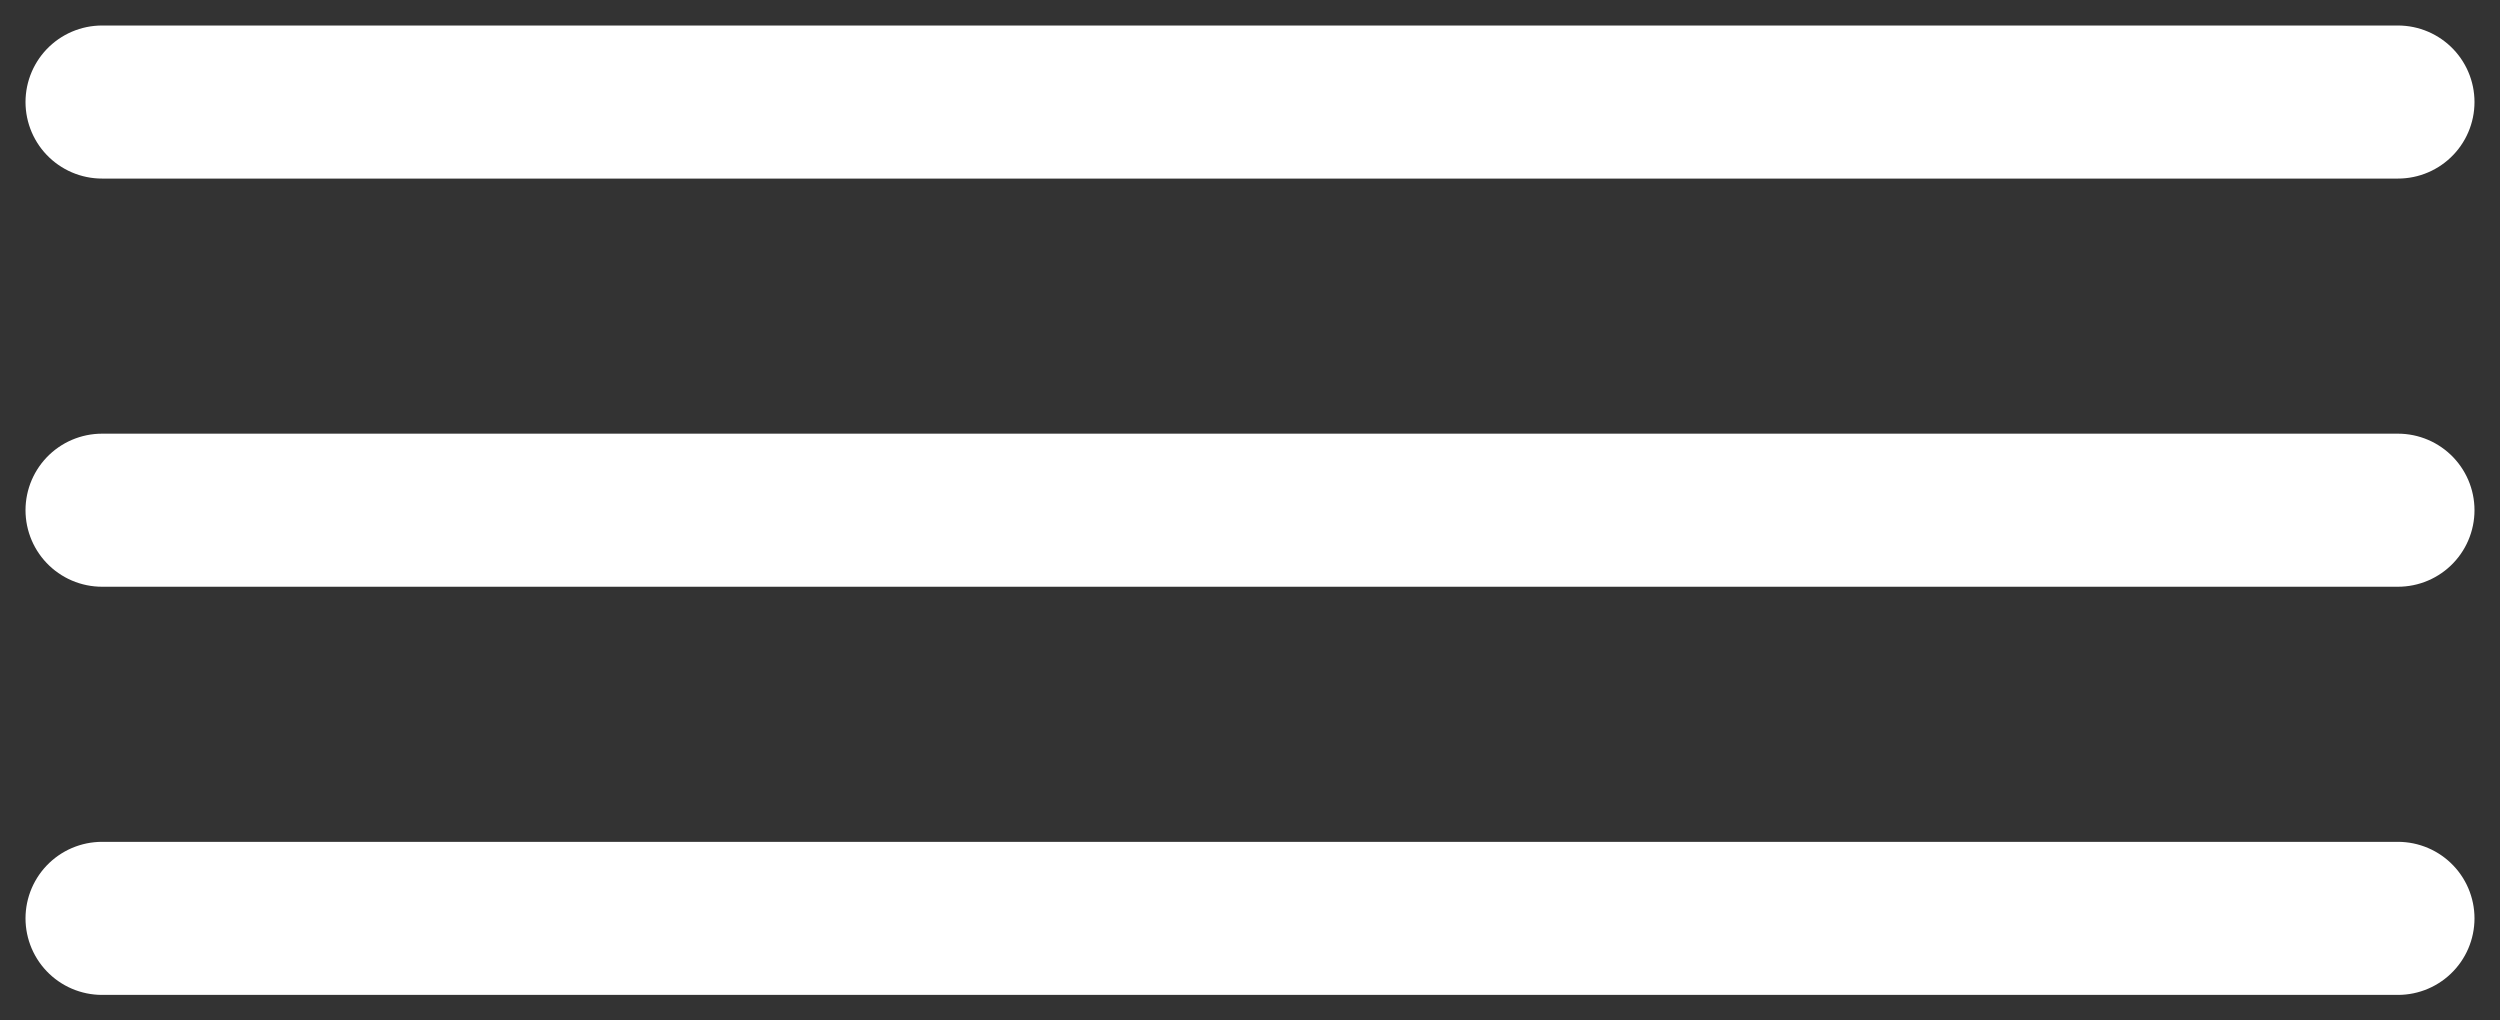
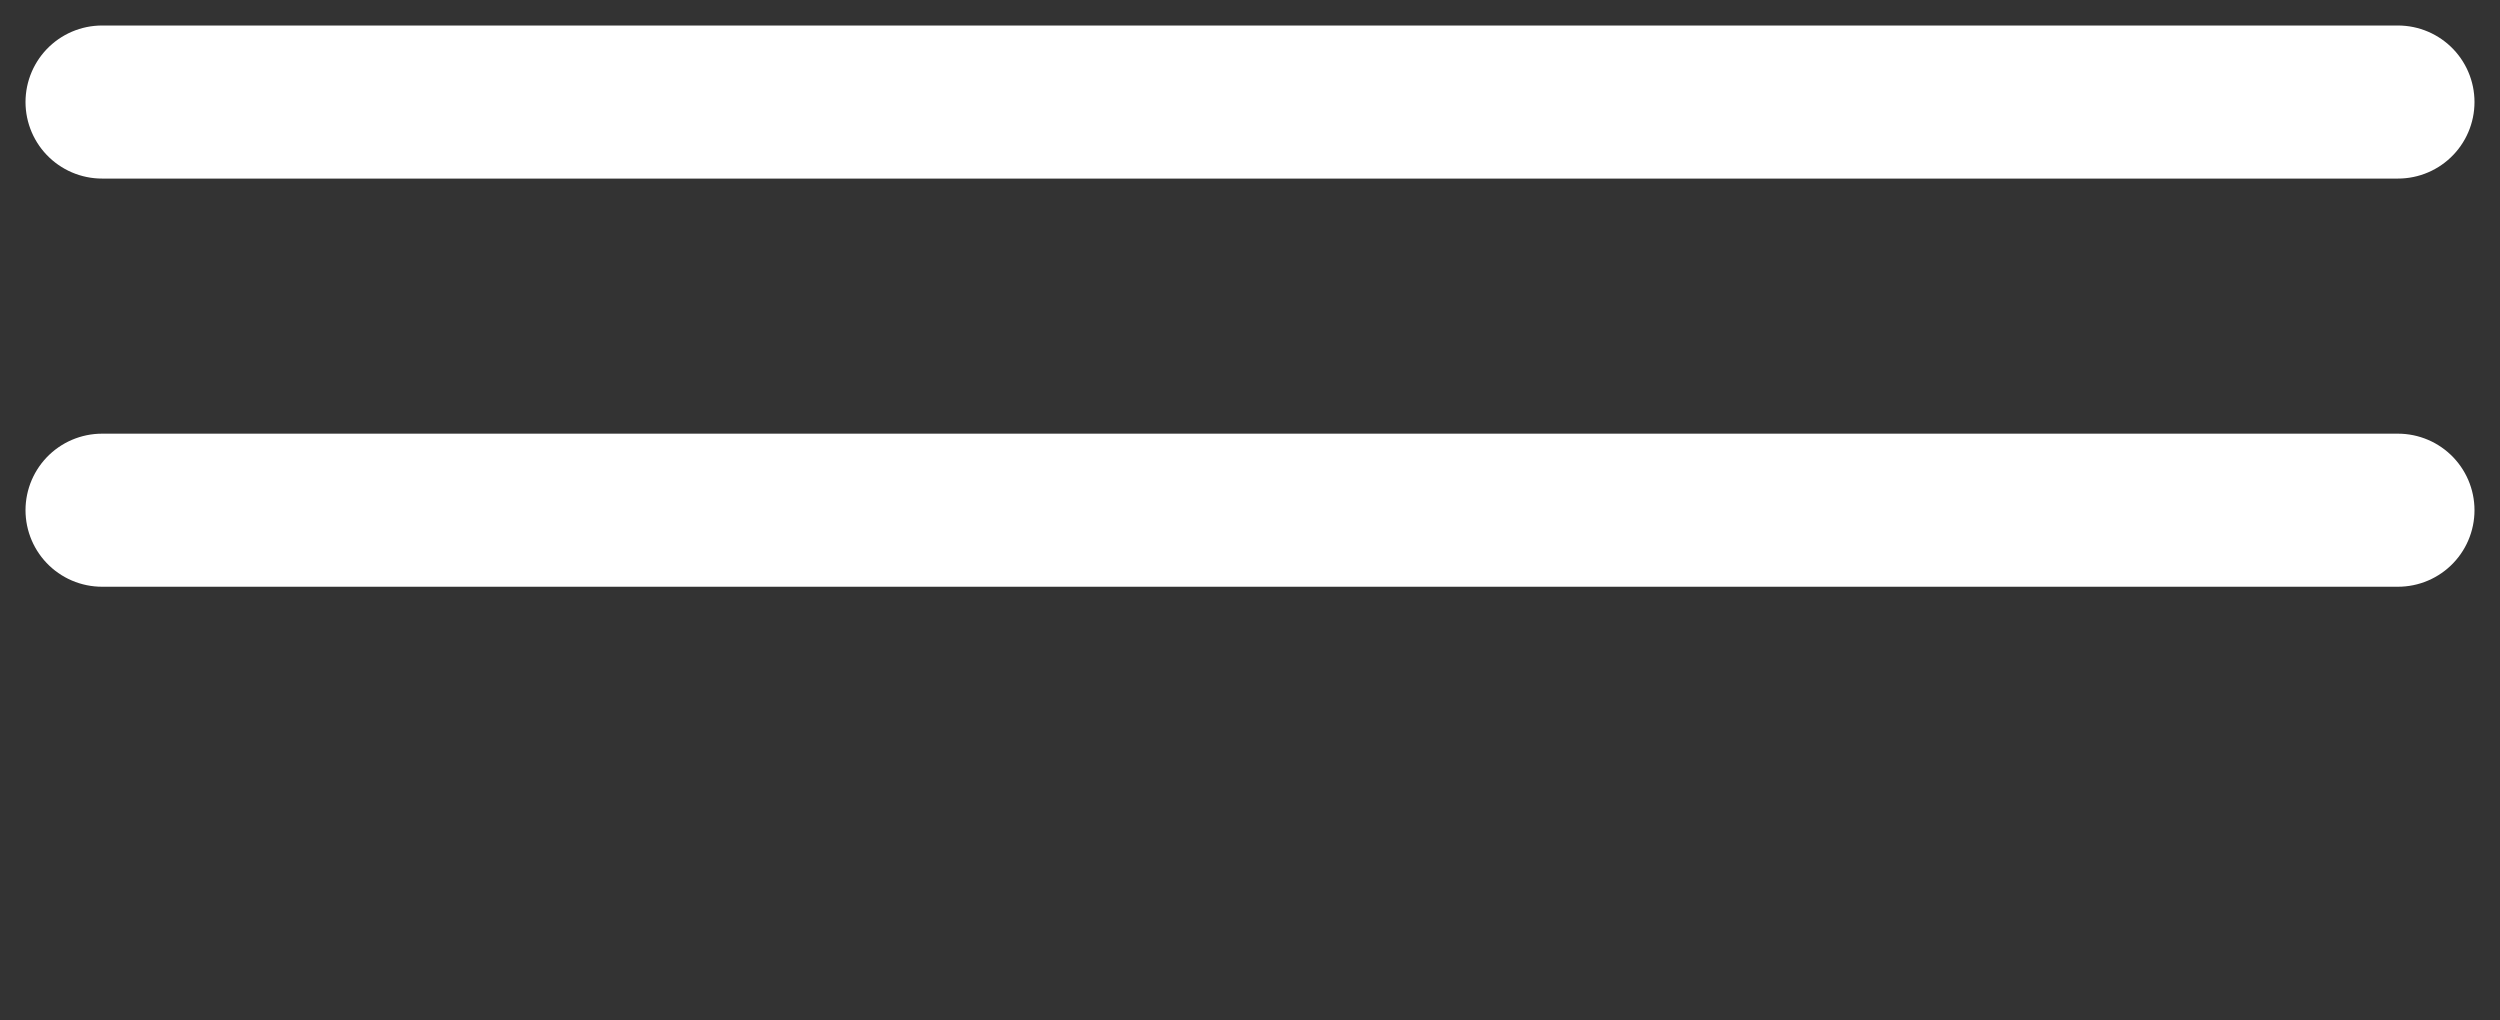
<svg xmlns="http://www.w3.org/2000/svg" width="49" height="20" viewBox="0 0 49 20" fill="none">
  <rect x="0" y="0" width="49" height="20" fill="#333333" stroke="none" />
  <path d="M2 2H47" stroke="white" stroke-width="3" stroke-linecap="round" />
  <path d="M2 10H47" stroke="white" stroke-width="3" stroke-linecap="round" />
-   <path d="M2 18H47" stroke="white" stroke-width="3" stroke-linecap="round" />
</svg>